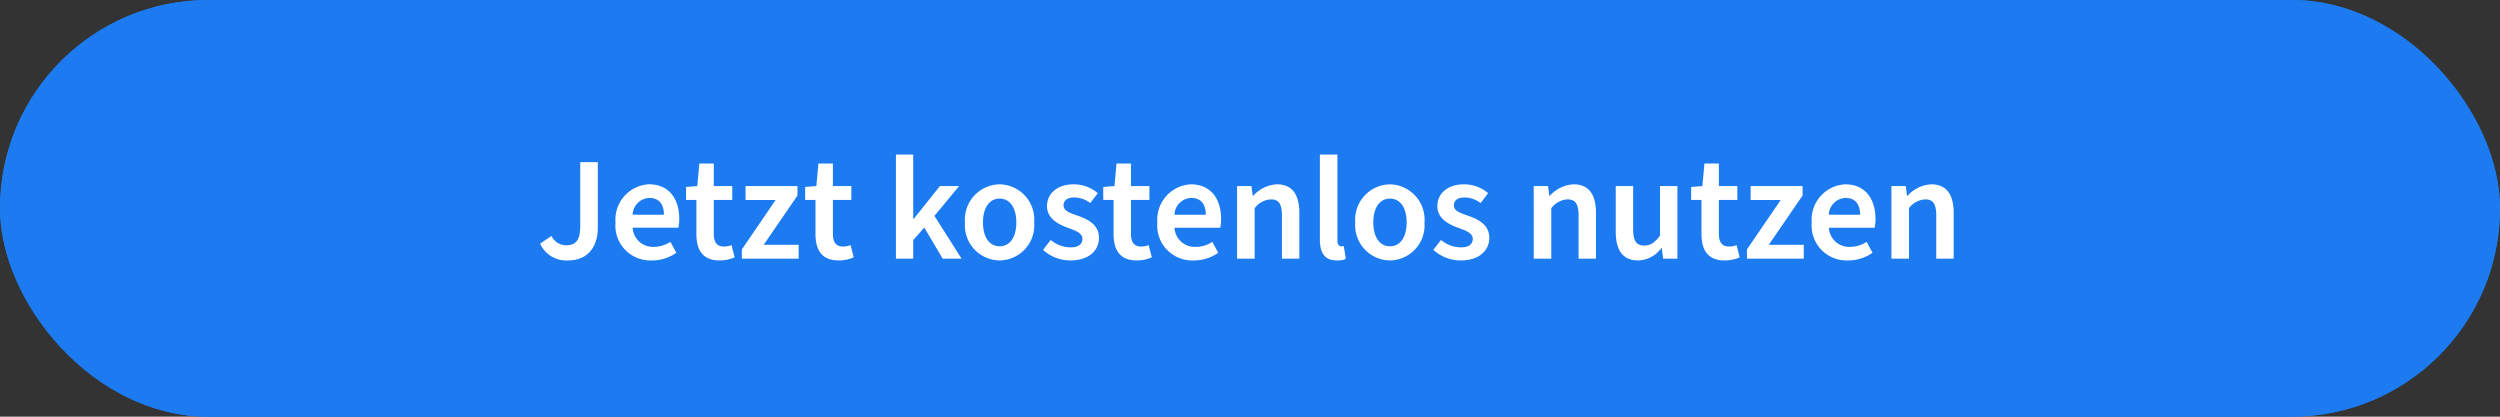
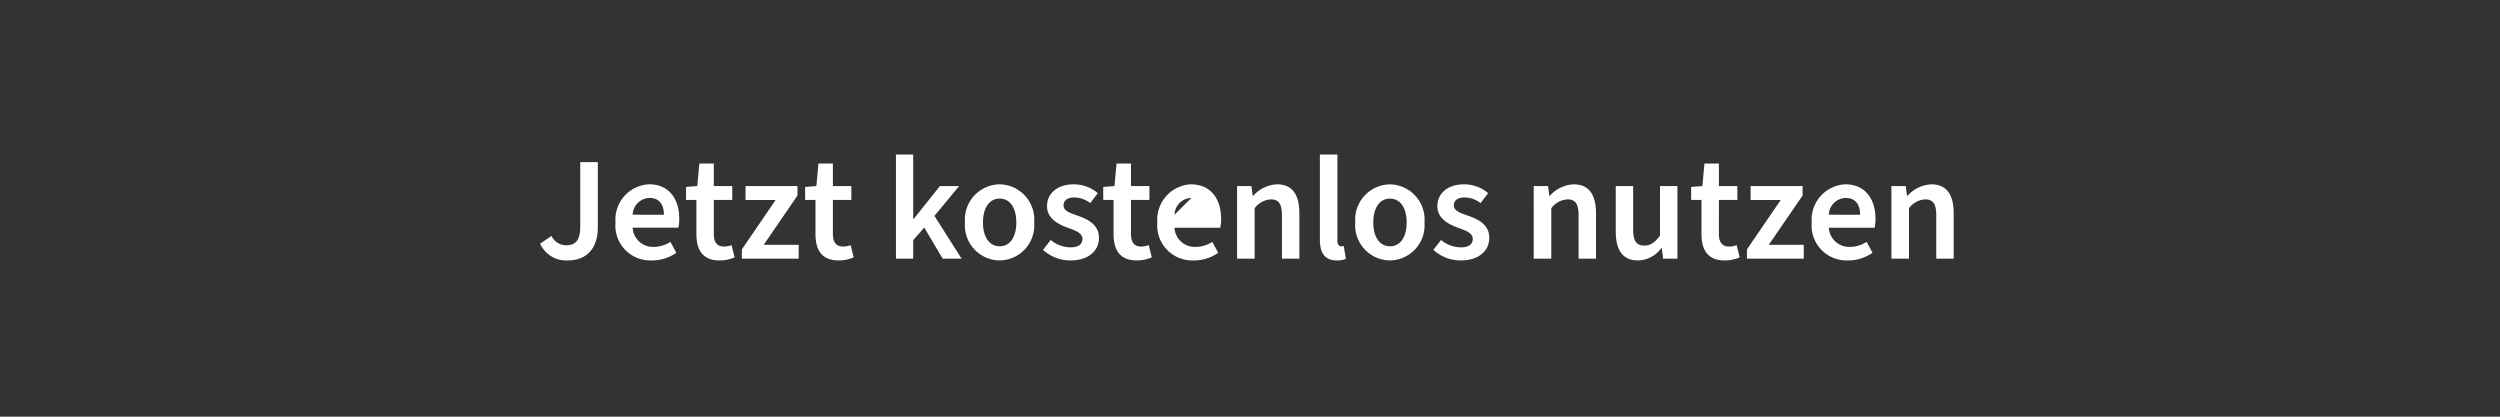
<svg xmlns="http://www.w3.org/2000/svg" width="288" height="48" viewBox="0 0 288 48">
  <rect x="0" y="0" width="288" height="48" fill="#333333" stroke="none" />
  <g id="btn-jetzt-kostenlos-nutzen" transform="translate(-470 -575)">
    <g id="Rechteck_7413" data-name="Rechteck 7413" transform="translate(470 575)" fill="#1c7bf1" stroke="#1c7bf1" stroke-width="2">
-       <rect width="288" height="48" rx="24" stroke="none" />
-       <rect x="1" y="1" width="286" height="46" rx="23" fill="none" />
-     </g>
-     <path id="Pfad_30713" data-name="Pfad 30713" d="M-78.6.2c2.431,0,3.468-1.683,3.468-3.774v-7.548h-2.023V-3.74c0,1.615-.527,2.193-1.615,2.193a1.877,1.877,0,0,1-1.7-1.071l-1.309.884A3.29,3.29,0,0,0-78.6.2Zm9.622,0a4.857,4.857,0,0,0,2.89-.884l-.68-1.258a3.506,3.506,0,0,1-1.938.578,2.333,2.333,0,0,1-2.414-2.21h5.27a4.5,4.5,0,0,0,.1-1.02c0-2.346-1.224-3.978-3.485-3.978a4.074,4.074,0,0,0-3.859,4.386A4.021,4.021,0,0,0-68.978.2Zm-2.142-5.27A2,2,0,0,1-69.182-7c1.088,0,1.666.714,1.666,1.938ZM-61.106.2a4.235,4.235,0,0,0,1.734-.357l-.357-1.411a2.249,2.249,0,0,1-.867.17c-.782,0-1.173-.476-1.173-1.445V-6.766h2.125v-1.6h-2.125v-2.6h-1.666l-.238,2.6-1.292.1v1.5h1.19v3.927C-63.775-1.02-63.061.2-61.106.2Zm2.567-.2h6.545V-1.6h-4.029l3.893-5.678V-8.364h-5.984v1.6h3.468l-3.893,5.695Zm11.152.2a4.235,4.235,0,0,0,1.734-.357l-.357-1.411a2.249,2.249,0,0,1-.867.17c-.782,0-1.173-.476-1.173-1.445V-6.766h2.125v-1.6H-48.05v-2.6h-1.666l-.238,2.6-1.292.1v1.5h1.19v3.927C-50.056-1.02-49.342.2-47.387.2Zm6.6-.2H-38.8V-2.142l1.275-1.445L-35.4,0h2.176l-3.128-4.93,2.839-3.434h-2.21L-38.734-4.59H-38.8V-12h-1.989ZM-28.84.2a4.045,4.045,0,0,0,3.978-4.369,4.066,4.066,0,0,0-3.978-4.4,4.068,4.068,0,0,0-3.995,4.4A4.048,4.048,0,0,0-28.84.2Zm0-1.632c-1.207,0-1.921-1.088-1.921-2.737,0-1.666.714-2.754,1.921-2.754s1.921,1.088,1.921,2.754C-26.919-2.516-27.633-1.428-28.84-1.428ZM-20.681.2C-18.556.2-17.4-.952-17.4-2.4S-18.538-4.5-19.83-4.947c-1.054-.357-1.649-.6-1.649-1.207,0-.493.374-.9,1.207-.9a3.045,3.045,0,0,1,1.87.646l.867-1.139a4.222,4.222,0,0,0-2.788-1.02c-1.87,0-3.06,1.054-3.06,2.516,0,1.326,1.122,2.023,2.329,2.465.935.34,1.751.612,1.751,1.309,0,.561-.425.969-1.309.969a3.569,3.569,0,0,1-2.346-.85l-.884,1.139A4.657,4.657,0,0,0-20.681.2Zm7.633,0a4.235,4.235,0,0,0,1.734-.357l-.357-1.411a2.249,2.249,0,0,1-.867.17c-.782,0-1.173-.476-1.173-1.445V-6.766h2.125v-1.6H-13.71v-2.6h-1.666l-.238,2.6-1.292.1v1.5h1.19v3.927C-15.716-1.02-15,.2-13.047.2Zm6.494,0A4.857,4.857,0,0,0-3.663-.68l-.68-1.258a3.506,3.506,0,0,1-1.938.578A2.333,2.333,0,0,1-8.7-3.57h5.27a4.5,4.5,0,0,0,.1-1.02c0-2.346-1.224-3.978-3.485-3.978a4.074,4.074,0,0,0-3.859,4.386A4.021,4.021,0,0,0-6.553.2ZM-8.7-5.066A2,2,0,0,1-6.757-7c1.088,0,1.666.714,1.666,1.938ZM-1.488,0H.535V-5.814a2.5,2.5,0,0,1,1.87-1.02c.884,0,1.275.493,1.275,1.853V0H5.686V-5.236c0-2.108-.782-3.332-2.584-3.332A3.944,3.944,0,0,0,.365-7.242H.314L.161-8.364H-1.488ZM9.988.2A2.383,2.383,0,0,0,11.042.017L10.8-1.462a1.049,1.049,0,0,1-.306.034c-.2,0-.425-.17-.425-.663V-12H8.05v9.809C8.05-.714,8.577.2,9.988.2Zm6.137,0A4.045,4.045,0,0,0,20.1-4.165a4.066,4.066,0,0,0-3.978-4.4,4.068,4.068,0,0,0-3.995,4.4A4.048,4.048,0,0,0,16.125.2Zm0-1.632c-1.207,0-1.921-1.088-1.921-2.737,0-1.666.714-2.754,1.921-2.754s1.921,1.088,1.921,2.754C18.046-2.516,17.332-1.428,16.125-1.428ZM24.285.2c2.125,0,3.281-1.156,3.281-2.6S26.427-4.5,25.135-4.947c-1.054-.357-1.649-.6-1.649-1.207,0-.493.374-.9,1.207-.9a3.045,3.045,0,0,1,1.87.646l.867-1.139a4.222,4.222,0,0,0-2.788-1.02c-1.87,0-3.06,1.054-3.06,2.516,0,1.326,1.122,2.023,2.329,2.465.935.34,1.751.612,1.751,1.309,0,.561-.425.969-1.309.969a3.569,3.569,0,0,1-2.346-.85L21.123-1.02A4.657,4.657,0,0,0,24.285.2Zm8.4-.2h2.023V-5.814a2.5,2.5,0,0,1,1.87-1.02c.884,0,1.275.493,1.275,1.853V0h2.006V-5.236c0-2.108-.782-3.332-2.584-3.332a3.944,3.944,0,0,0-2.737,1.326h-.051l-.153-1.122H32.683ZM44.7.2a3.377,3.377,0,0,0,2.686-1.428h.051L47.591,0H49.24V-8.364H47.234v5.712c-.612.8-1.088,1.139-1.819,1.139-.884,0-1.275-.51-1.275-1.87V-8.364H42.134v5.236C42.134-1.02,42.917.2,44.7.2Zm9.979,0a4.235,4.235,0,0,0,1.734-.357l-.357-1.411a2.249,2.249,0,0,1-.867.17c-.782,0-1.173-.476-1.173-1.445V-6.766h2.125v-1.6H54.017v-2.6H52.351l-.238,2.6-1.292.1v1.5h1.19v3.927C52.011-1.02,52.725.2,54.681.2ZM57.248,0h6.545V-1.6H59.764l3.893-5.678V-8.364H57.673v1.6h3.468L57.248-1.071ZM68.824.2a4.857,4.857,0,0,0,2.89-.884l-.68-1.258A3.506,3.506,0,0,1,69.1-1.36a2.333,2.333,0,0,1-2.414-2.21h5.27a4.5,4.5,0,0,0,.1-1.02c0-2.346-1.224-3.978-3.485-3.978A4.074,4.074,0,0,0,64.71-4.182,4.021,4.021,0,0,0,68.824.2Zm-2.142-5.27A2,2,0,0,1,68.62-7c1.088,0,1.666.714,1.666,1.938ZM73.89,0h2.023V-5.814a2.5,2.5,0,0,1,1.87-1.02c.884,0,1.275.493,1.275,1.853V0h2.006V-5.236c0-2.108-.782-3.332-2.584-3.332a3.944,3.944,0,0,0-2.737,1.326h-.051l-.153-1.122H73.89Z" transform="translate(614 604.802)" fill="#fff" />
+       </g>
+     <path id="Pfad_30713" data-name="Pfad 30713" d="M-78.6.2c2.431,0,3.468-1.683,3.468-3.774v-7.548h-2.023V-3.74c0,1.615-.527,2.193-1.615,2.193a1.877,1.877,0,0,1-1.7-1.071l-1.309.884A3.29,3.29,0,0,0-78.6.2Zm9.622,0a4.857,4.857,0,0,0,2.89-.884l-.68-1.258a3.506,3.506,0,0,1-1.938.578,2.333,2.333,0,0,1-2.414-2.21h5.27a4.5,4.5,0,0,0,.1-1.02c0-2.346-1.224-3.978-3.485-3.978a4.074,4.074,0,0,0-3.859,4.386A4.021,4.021,0,0,0-68.978.2Zm-2.142-5.27A2,2,0,0,1-69.182-7c1.088,0,1.666.714,1.666,1.938ZM-61.106.2a4.235,4.235,0,0,0,1.734-.357l-.357-1.411a2.249,2.249,0,0,1-.867.17c-.782,0-1.173-.476-1.173-1.445V-6.766h2.125v-1.6h-2.125v-2.6h-1.666l-.238,2.6-1.292.1v1.5h1.19v3.927C-63.775-1.02-63.061.2-61.106.2Zm2.567-.2h6.545V-1.6h-4.029l3.893-5.678V-8.364h-5.984v1.6h3.468l-3.893,5.695Zm11.152.2a4.235,4.235,0,0,0,1.734-.357l-.357-1.411a2.249,2.249,0,0,1-.867.17c-.782,0-1.173-.476-1.173-1.445V-6.766h2.125v-1.6H-48.05v-2.6h-1.666l-.238,2.6-1.292.1v1.5h1.19v3.927C-50.056-1.02-49.342.2-47.387.2Zm6.6-.2H-38.8V-2.142l1.275-1.445L-35.4,0h2.176l-3.128-4.93,2.839-3.434h-2.21L-38.734-4.59H-38.8V-12h-1.989ZM-28.84.2a4.045,4.045,0,0,0,3.978-4.369,4.066,4.066,0,0,0-3.978-4.4,4.068,4.068,0,0,0-3.995,4.4A4.048,4.048,0,0,0-28.84.2Zm0-1.632c-1.207,0-1.921-1.088-1.921-2.737,0-1.666.714-2.754,1.921-2.754s1.921,1.088,1.921,2.754C-26.919-2.516-27.633-1.428-28.84-1.428ZM-20.681.2C-18.556.2-17.4-.952-17.4-2.4S-18.538-4.5-19.83-4.947c-1.054-.357-1.649-.6-1.649-1.207,0-.493.374-.9,1.207-.9a3.045,3.045,0,0,1,1.87.646l.867-1.139a4.222,4.222,0,0,0-2.788-1.02c-1.87,0-3.06,1.054-3.06,2.516,0,1.326,1.122,2.023,2.329,2.465.935.34,1.751.612,1.751,1.309,0,.561-.425.969-1.309.969a3.569,3.569,0,0,1-2.346-.85l-.884,1.139A4.657,4.657,0,0,0-20.681.2Zm7.633,0a4.235,4.235,0,0,0,1.734-.357l-.357-1.411a2.249,2.249,0,0,1-.867.17c-.782,0-1.173-.476-1.173-1.445V-6.766h2.125v-1.6H-13.71v-2.6h-1.666l-.238,2.6-1.292.1v1.5h1.19v3.927C-15.716-1.02-15,.2-13.047.2Zm6.494,0A4.857,4.857,0,0,0-3.663-.68l-.68-1.258a3.506,3.506,0,0,1-1.938.578A2.333,2.333,0,0,1-8.7-3.57h5.27a4.5,4.5,0,0,0,.1-1.02c0-2.346-1.224-3.978-3.485-3.978a4.074,4.074,0,0,0-3.859,4.386A4.021,4.021,0,0,0-6.553.2ZM-8.7-5.066A2,2,0,0,1-6.757-7ZM-1.488,0H.535V-5.814a2.5,2.5,0,0,1,1.87-1.02c.884,0,1.275.493,1.275,1.853V0H5.686V-5.236c0-2.108-.782-3.332-2.584-3.332A3.944,3.944,0,0,0,.365-7.242H.314L.161-8.364H-1.488ZM9.988.2A2.383,2.383,0,0,0,11.042.017L10.8-1.462a1.049,1.049,0,0,1-.306.034c-.2,0-.425-.17-.425-.663V-12H8.05v9.809C8.05-.714,8.577.2,9.988.2Zm6.137,0A4.045,4.045,0,0,0,20.1-4.165a4.066,4.066,0,0,0-3.978-4.4,4.068,4.068,0,0,0-3.995,4.4A4.048,4.048,0,0,0,16.125.2Zm0-1.632c-1.207,0-1.921-1.088-1.921-2.737,0-1.666.714-2.754,1.921-2.754s1.921,1.088,1.921,2.754C18.046-2.516,17.332-1.428,16.125-1.428ZM24.285.2c2.125,0,3.281-1.156,3.281-2.6S26.427-4.5,25.135-4.947c-1.054-.357-1.649-.6-1.649-1.207,0-.493.374-.9,1.207-.9a3.045,3.045,0,0,1,1.87.646l.867-1.139a4.222,4.222,0,0,0-2.788-1.02c-1.87,0-3.06,1.054-3.06,2.516,0,1.326,1.122,2.023,2.329,2.465.935.34,1.751.612,1.751,1.309,0,.561-.425.969-1.309.969a3.569,3.569,0,0,1-2.346-.85L21.123-1.02A4.657,4.657,0,0,0,24.285.2Zm8.4-.2h2.023V-5.814a2.5,2.5,0,0,1,1.87-1.02c.884,0,1.275.493,1.275,1.853V0h2.006V-5.236c0-2.108-.782-3.332-2.584-3.332a3.944,3.944,0,0,0-2.737,1.326h-.051l-.153-1.122H32.683ZM44.7.2a3.377,3.377,0,0,0,2.686-1.428h.051L47.591,0H49.24V-8.364H47.234v5.712c-.612.8-1.088,1.139-1.819,1.139-.884,0-1.275-.51-1.275-1.87V-8.364H42.134v5.236C42.134-1.02,42.917.2,44.7.2Zm9.979,0a4.235,4.235,0,0,0,1.734-.357l-.357-1.411a2.249,2.249,0,0,1-.867.17c-.782,0-1.173-.476-1.173-1.445V-6.766h2.125v-1.6H54.017v-2.6H52.351l-.238,2.6-1.292.1v1.5h1.19v3.927C52.011-1.02,52.725.2,54.681.2ZM57.248,0h6.545V-1.6H59.764l3.893-5.678V-8.364H57.673v1.6h3.468L57.248-1.071ZM68.824.2a4.857,4.857,0,0,0,2.89-.884l-.68-1.258A3.506,3.506,0,0,1,69.1-1.36a2.333,2.333,0,0,1-2.414-2.21h5.27a4.5,4.5,0,0,0,.1-1.02c0-2.346-1.224-3.978-3.485-3.978A4.074,4.074,0,0,0,64.71-4.182,4.021,4.021,0,0,0,68.824.2Zm-2.142-5.27A2,2,0,0,1,68.62-7c1.088,0,1.666.714,1.666,1.938ZM73.89,0h2.023V-5.814a2.5,2.5,0,0,1,1.87-1.02c.884,0,1.275.493,1.275,1.853V0h2.006V-5.236c0-2.108-.782-3.332-2.584-3.332a3.944,3.944,0,0,0-2.737,1.326h-.051l-.153-1.122H73.89Z" transform="translate(614 604.802)" fill="#fff" />
  </g>
</svg>